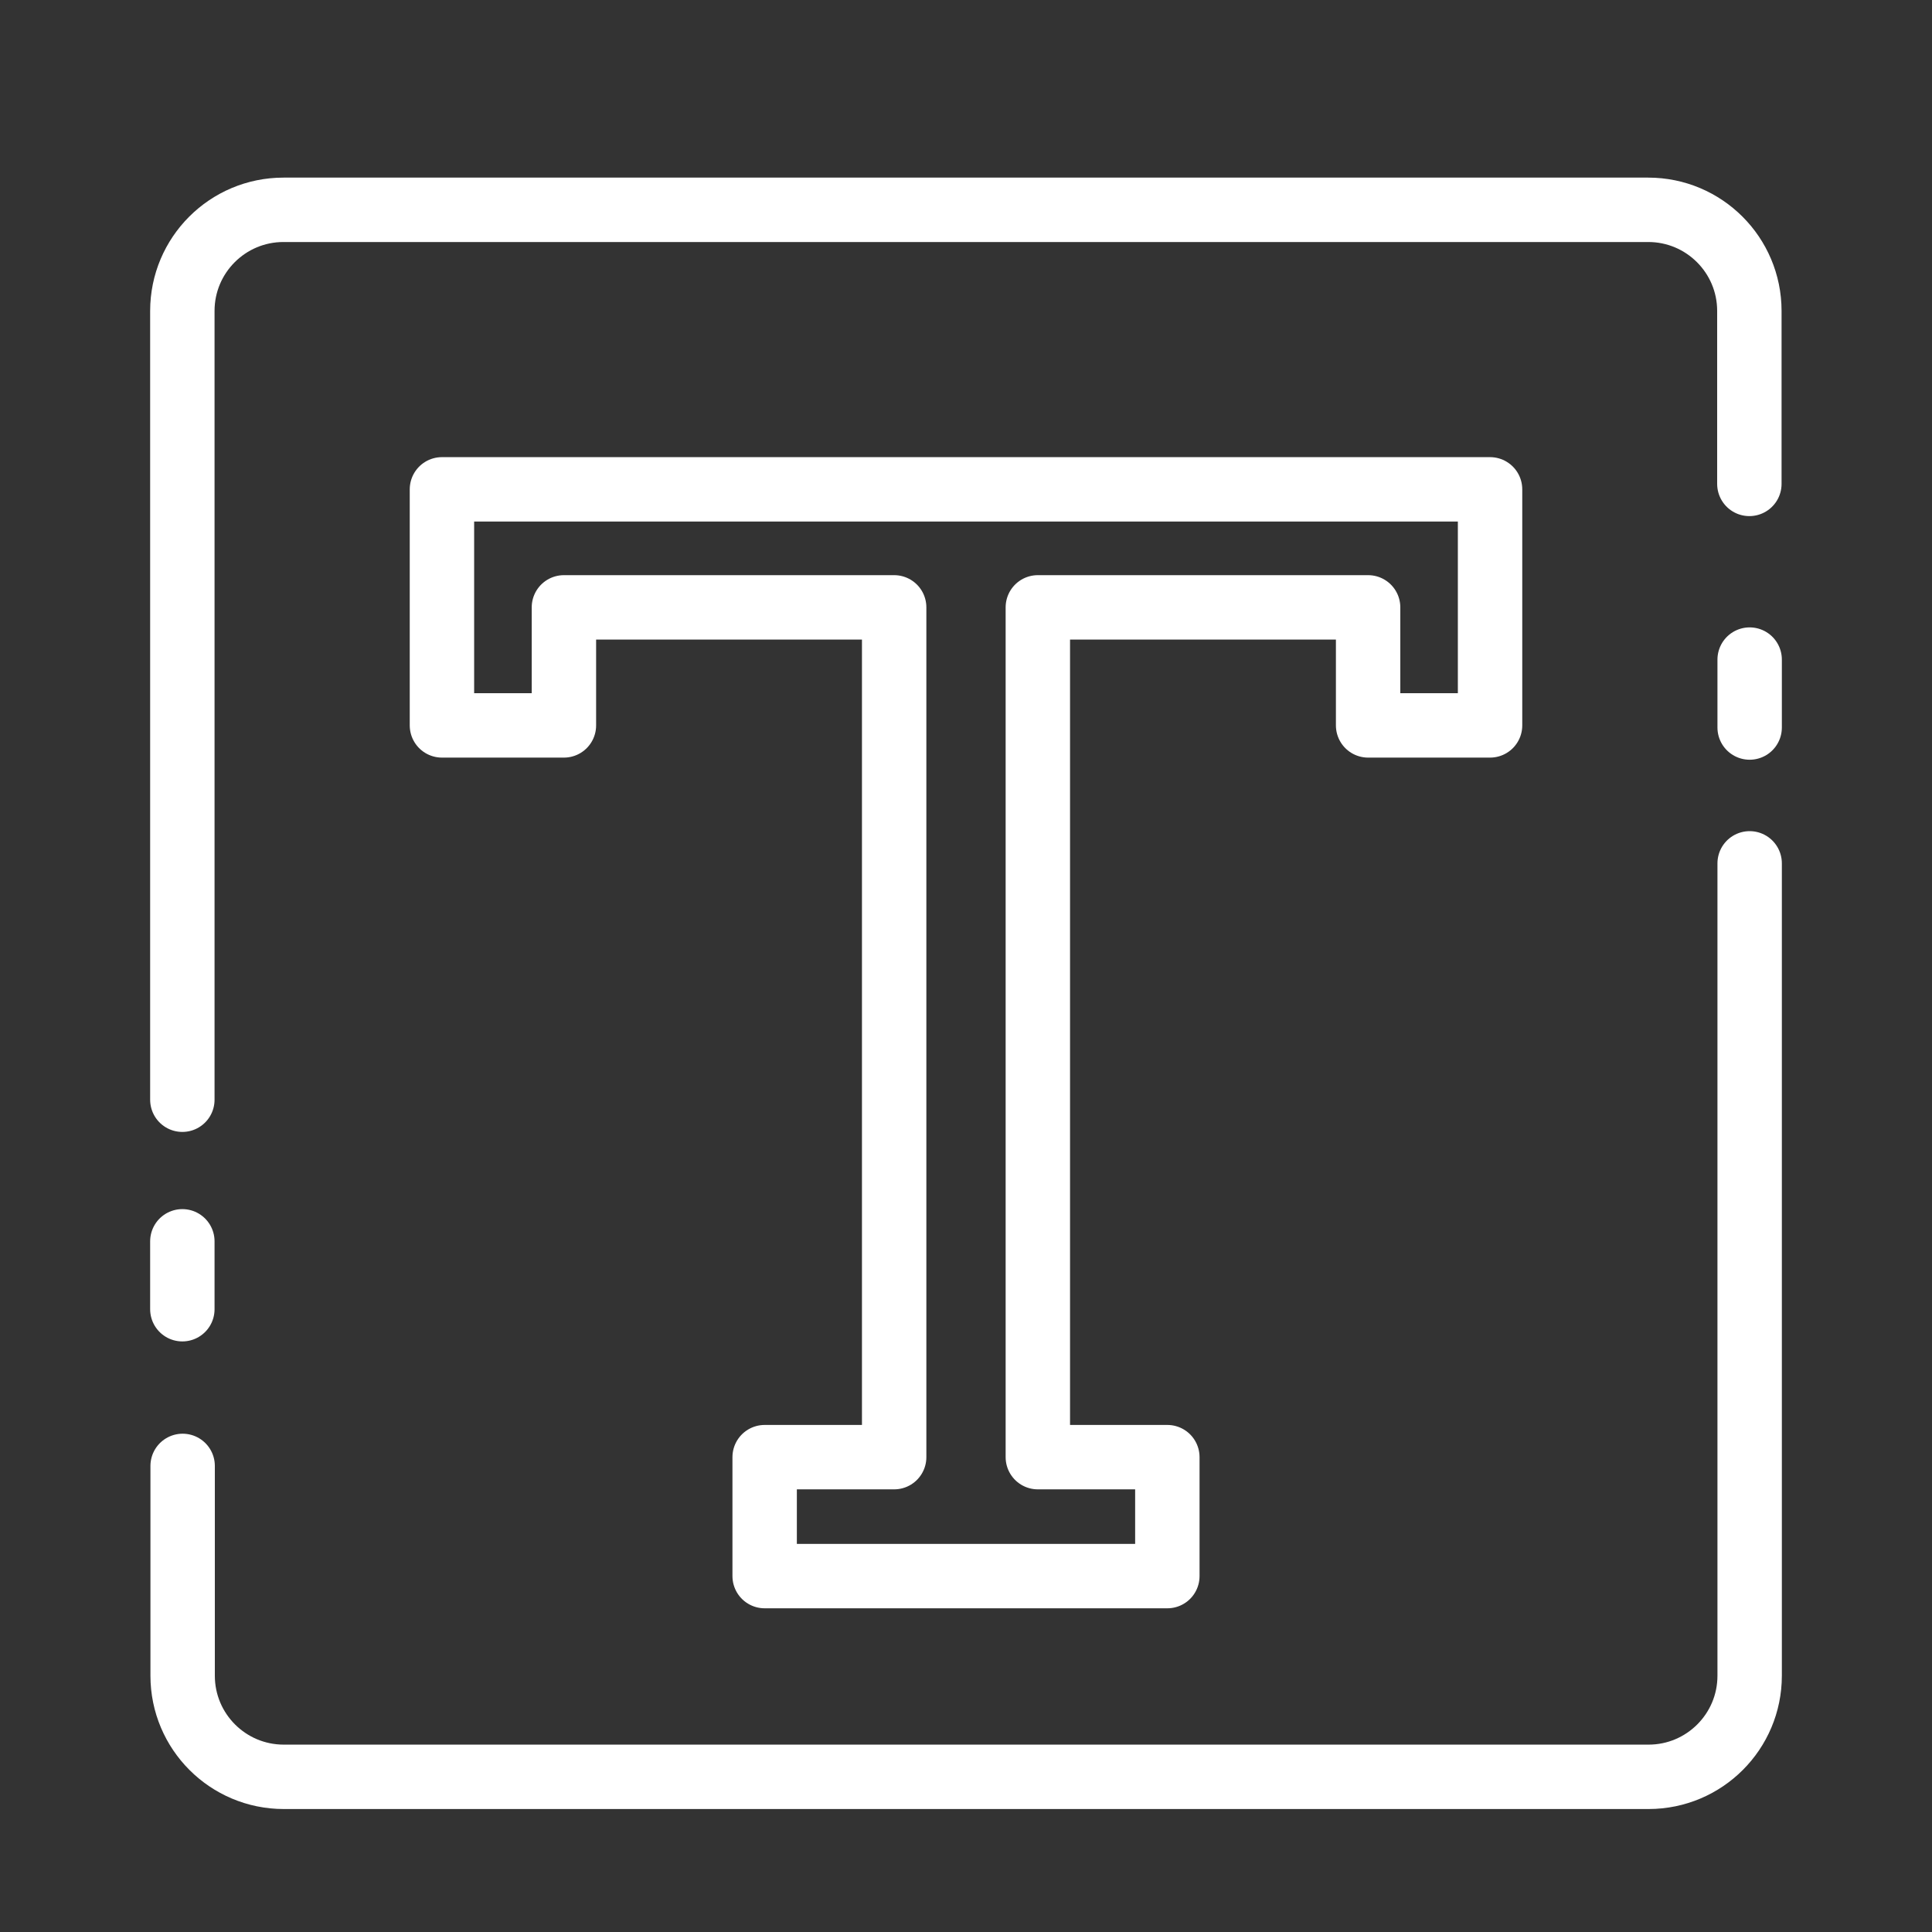
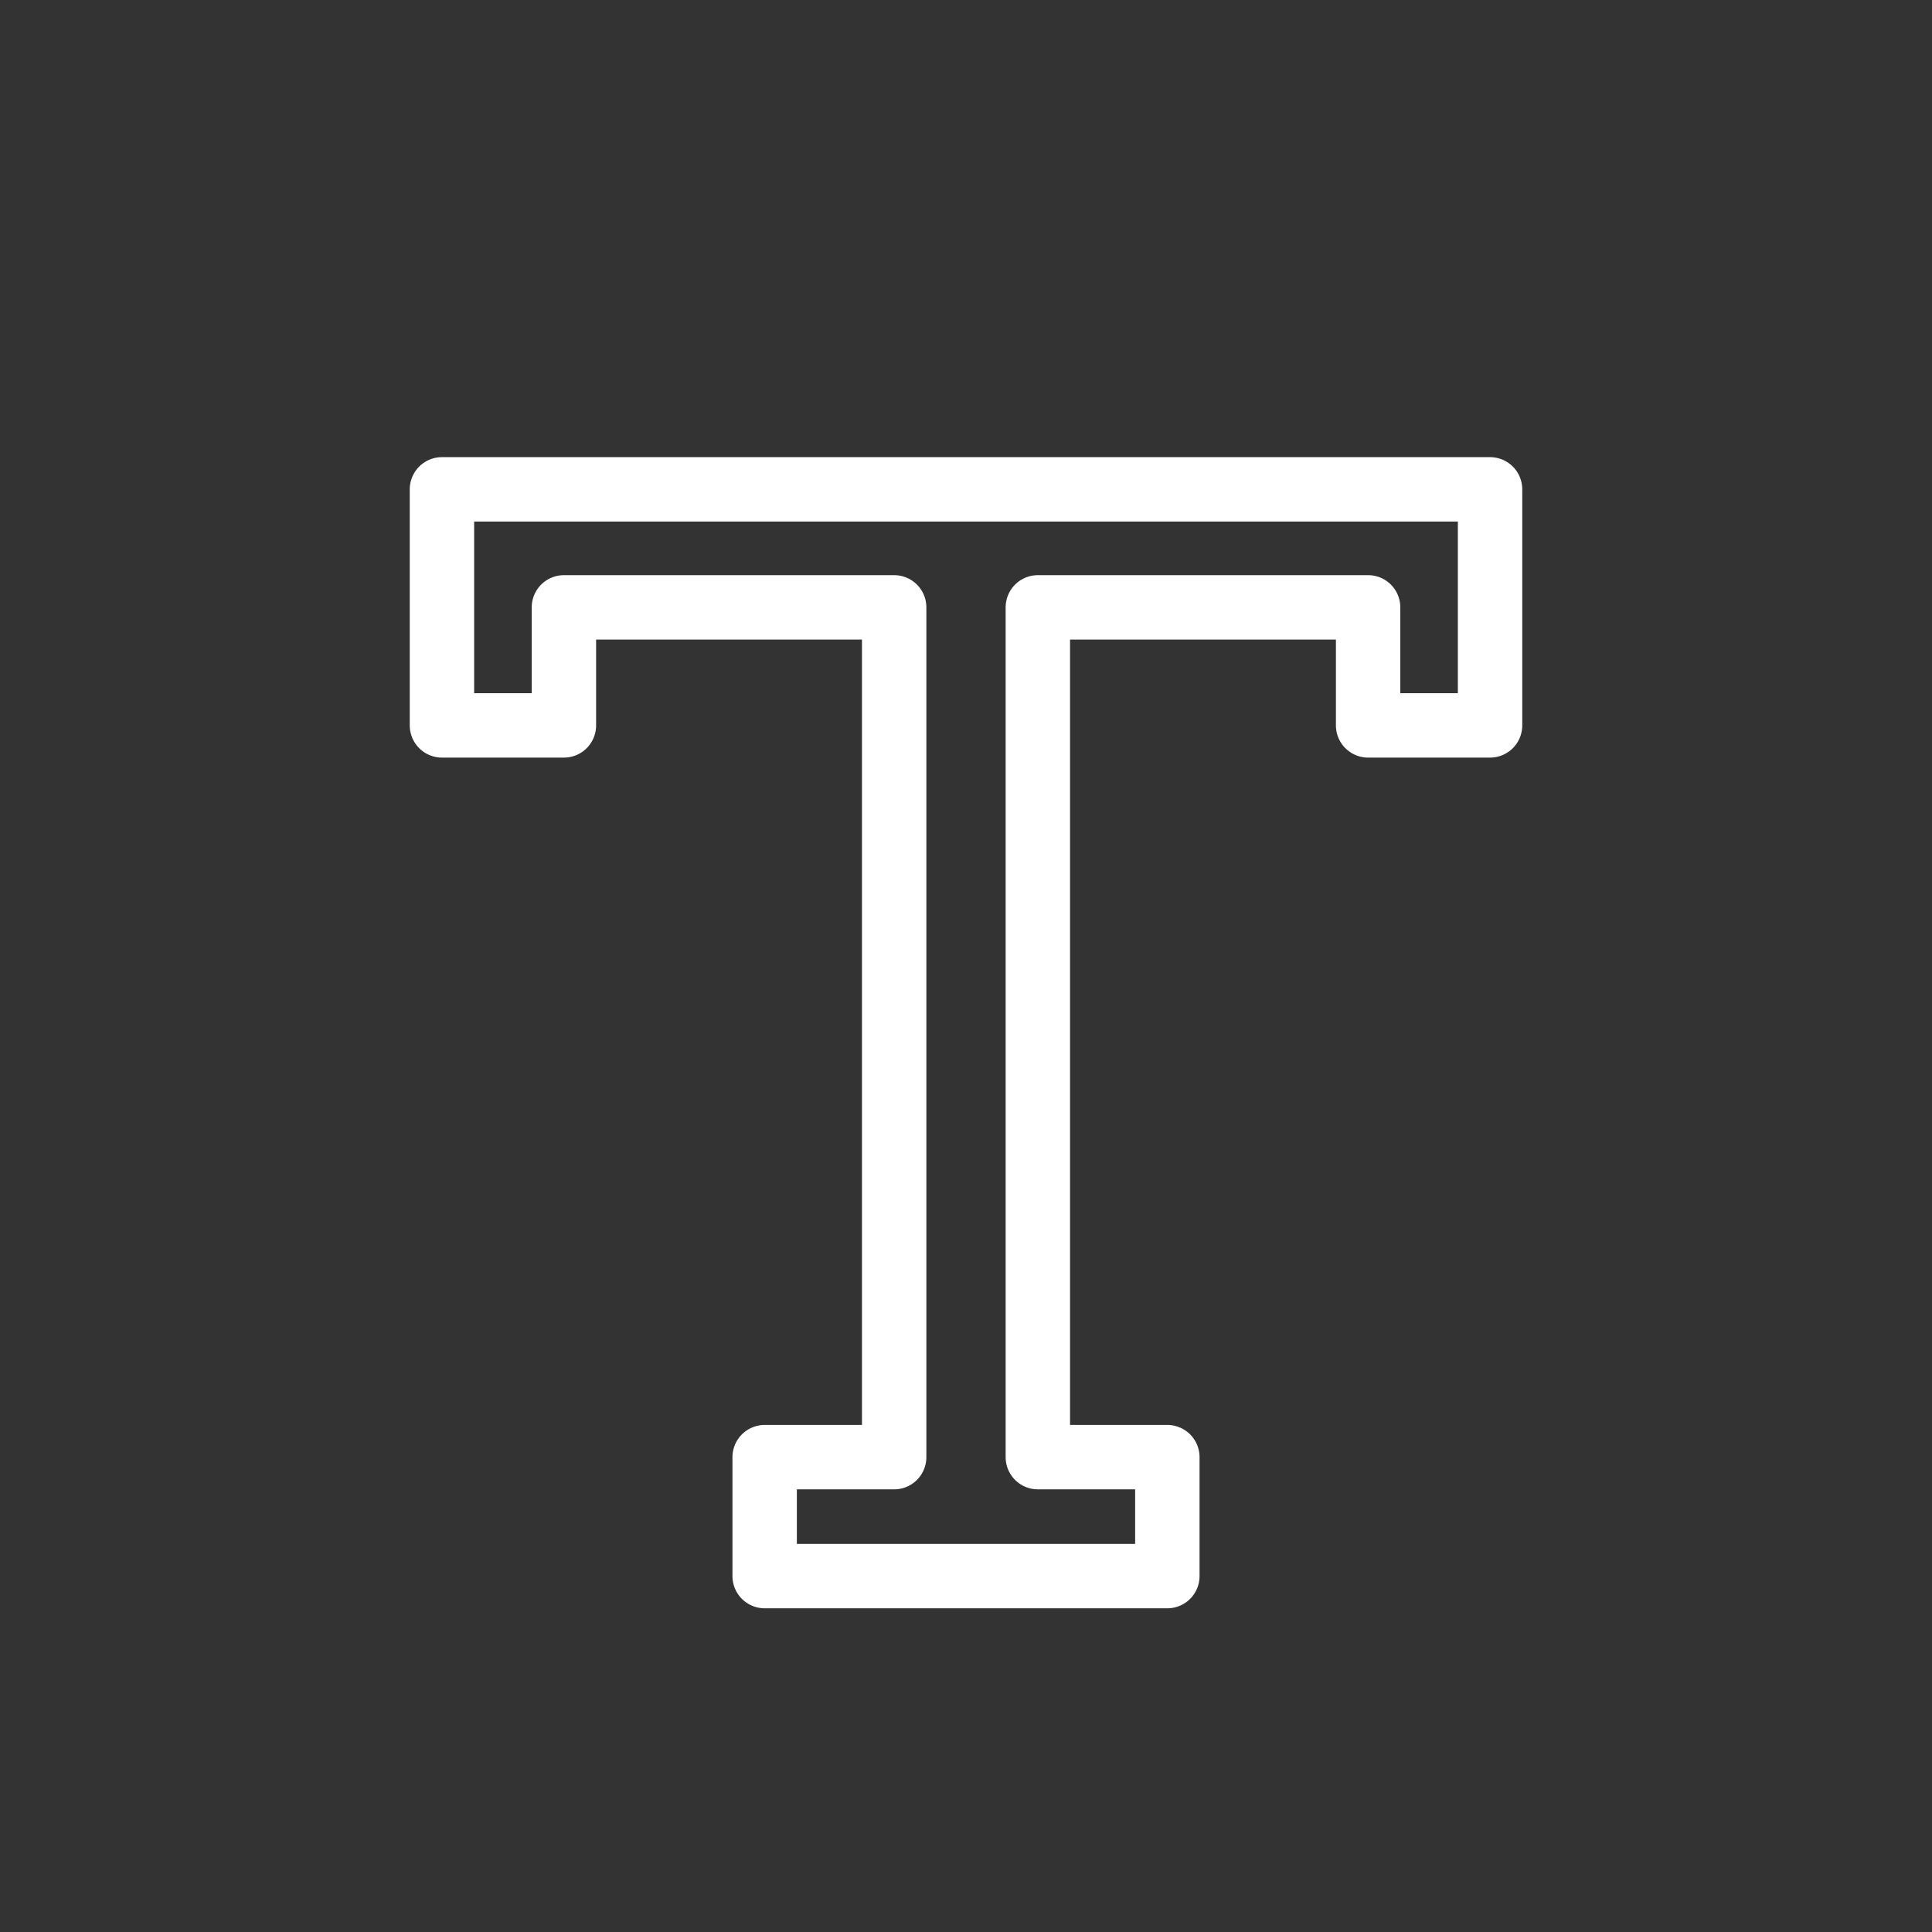
<svg xmlns="http://www.w3.org/2000/svg" width="60" height="60" viewBox="0 0 60 60" fill="none">
  <rect x="0" y="0" width="60" height="60" fill="#333333" stroke="none" />
  <path d="M46.275 15.197V22.528H42.488V18.862H32.231V45.253H36.253V48.947H23.747V45.253H27.769V18.862H17.513V22.528H13.725V15.197H46.275Z" stroke="white" stroke-width="2" stroke-miterlimit="10" stroke-linecap="round" stroke-linejoin="round" />
-   <path d="M5.663 34.153V9.656C5.663 7.922 7.069 6.516 8.803 6.516H51.188C52.922 6.516 54.328 7.922 54.328 9.656V15.028" stroke="white" stroke-width="2" stroke-miterlimit="10" stroke-linecap="round" stroke-linejoin="round" />
-   <path d="M54.337 26.812V52.041C54.337 53.775 52.931 55.181 51.197 55.181H8.812C7.078 55.181 5.672 53.775 5.672 52.041V45.525" stroke="white" stroke-width="2" stroke-miterlimit="10" stroke-linecap="round" stroke-linejoin="round" />
-   <path d="M5.663 38.55V40.659" stroke="white" stroke-width="2" stroke-miterlimit="10" stroke-linecap="round" stroke-linejoin="round" />
-   <path d="M54.337 20.484V22.594" stroke="white" stroke-width="2" stroke-miterlimit="10" stroke-linecap="round" stroke-linejoin="round" />
</svg>